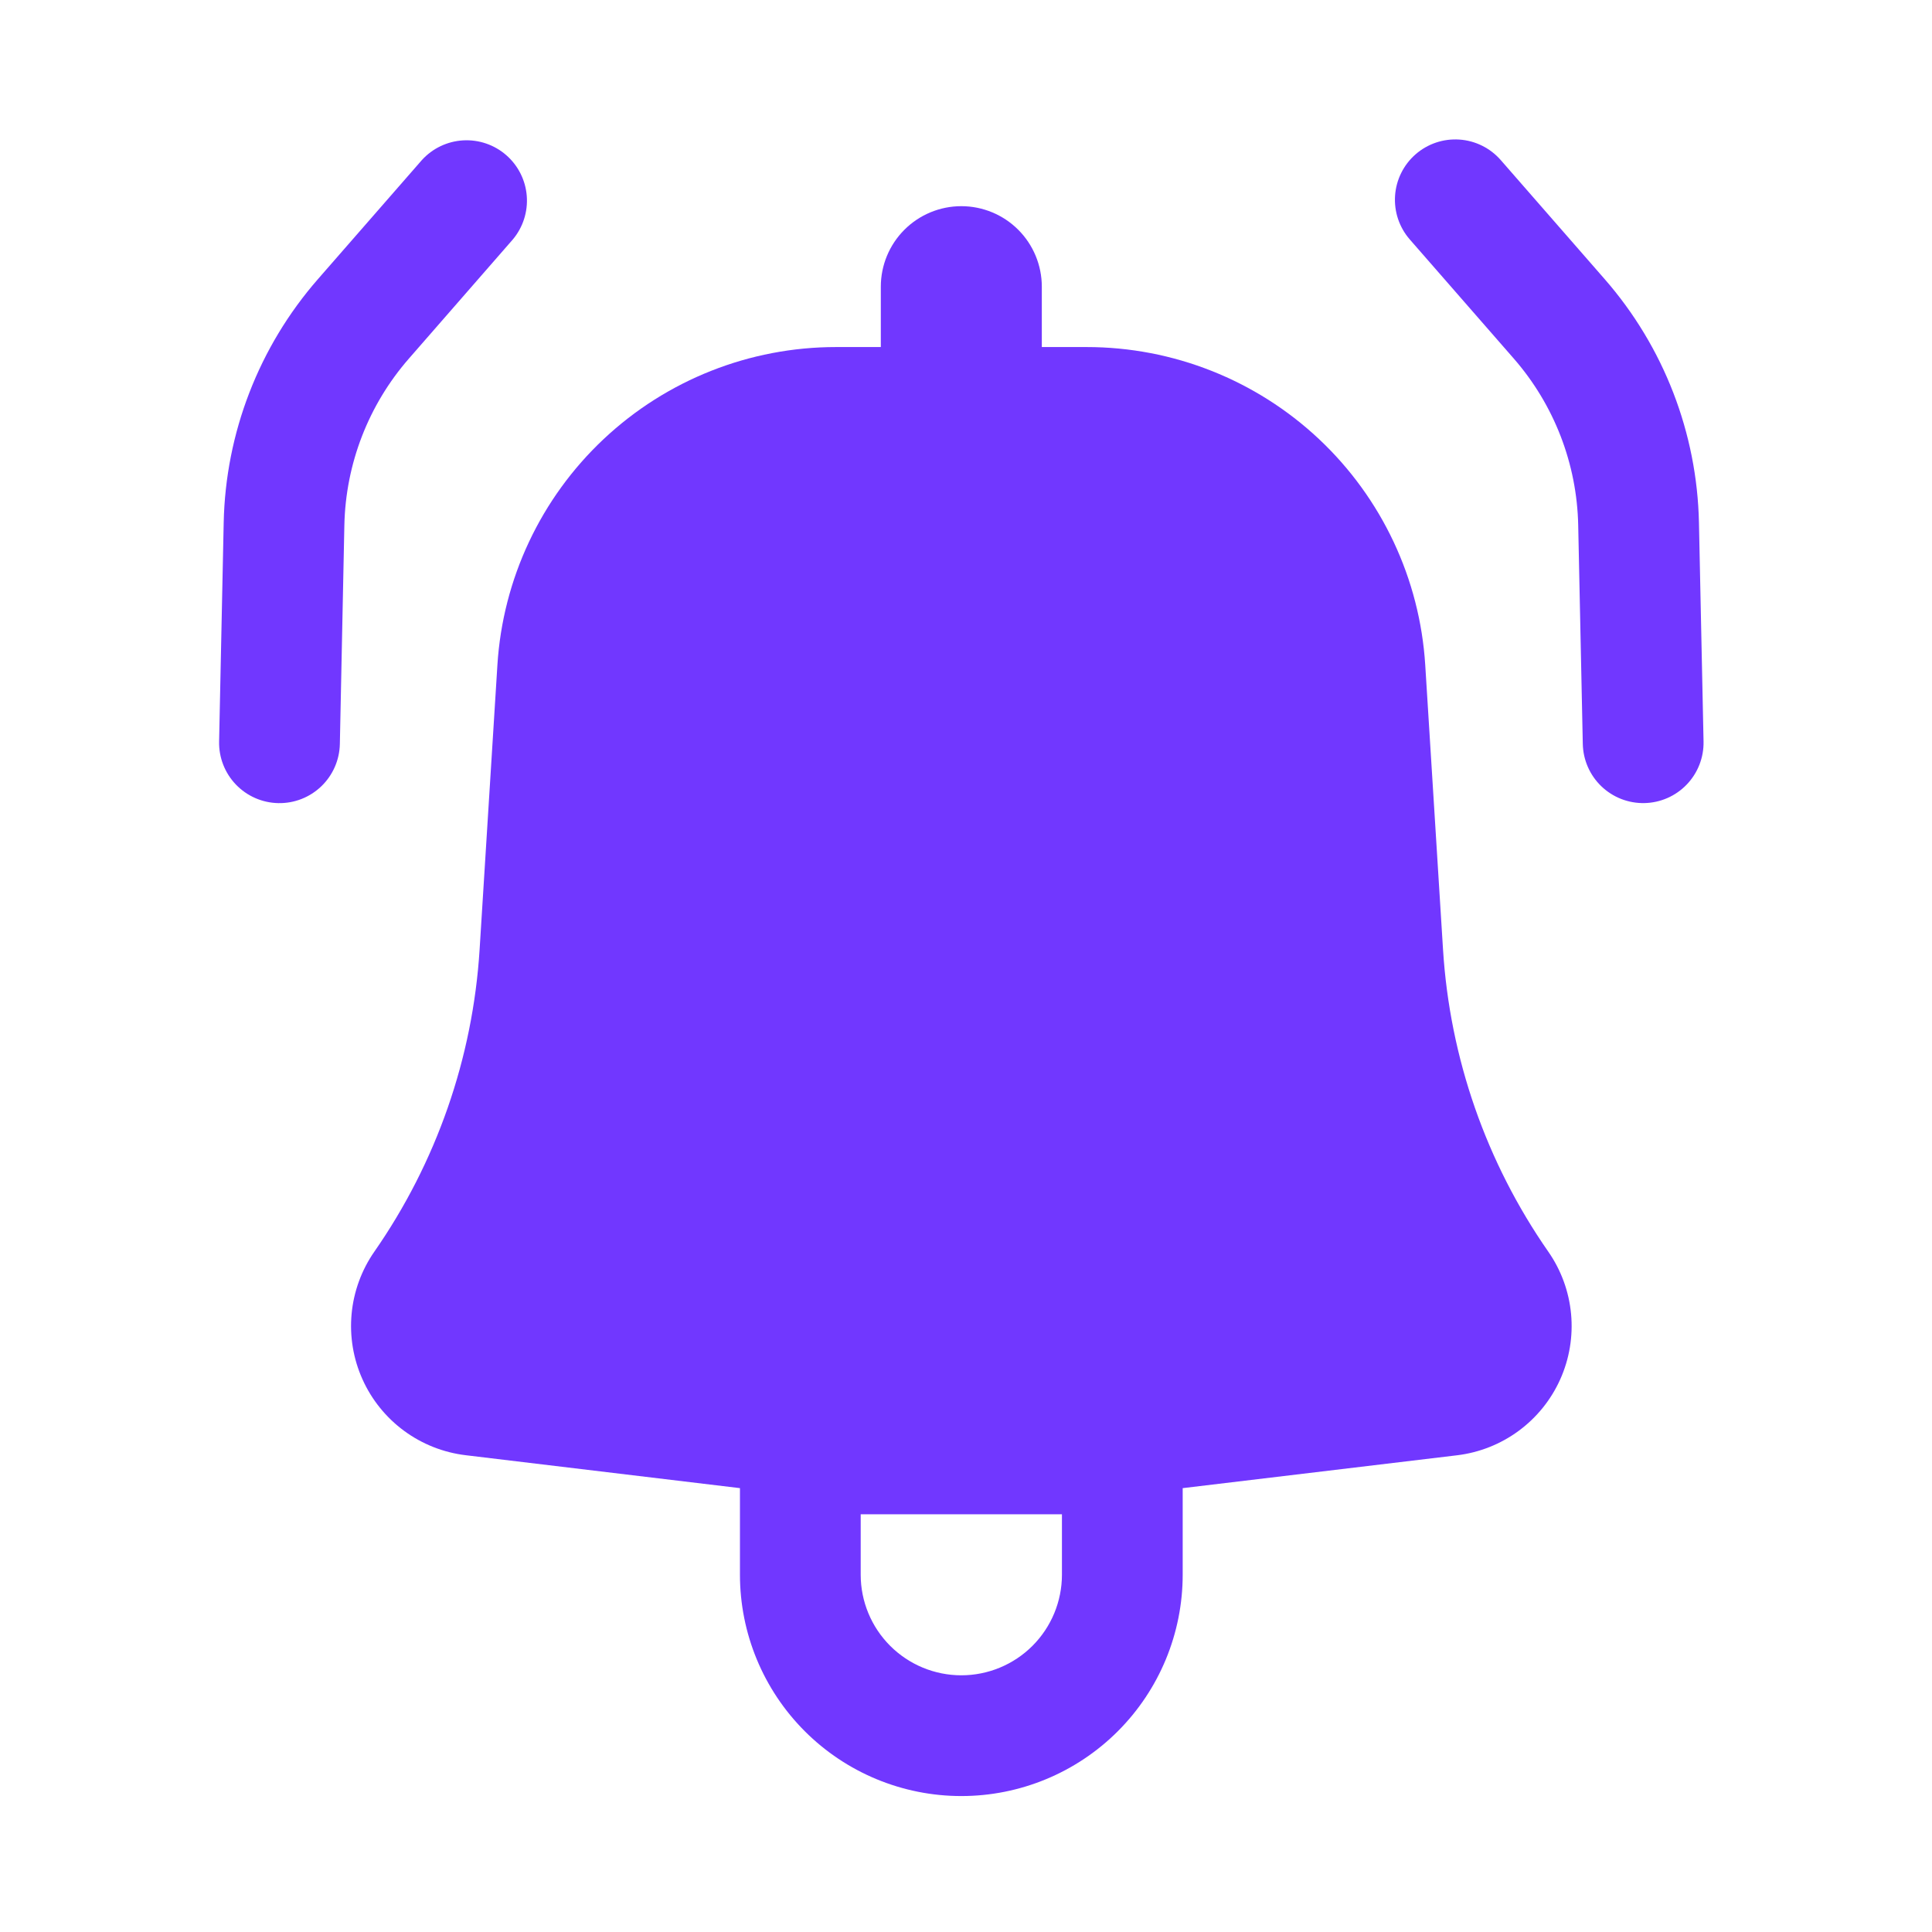
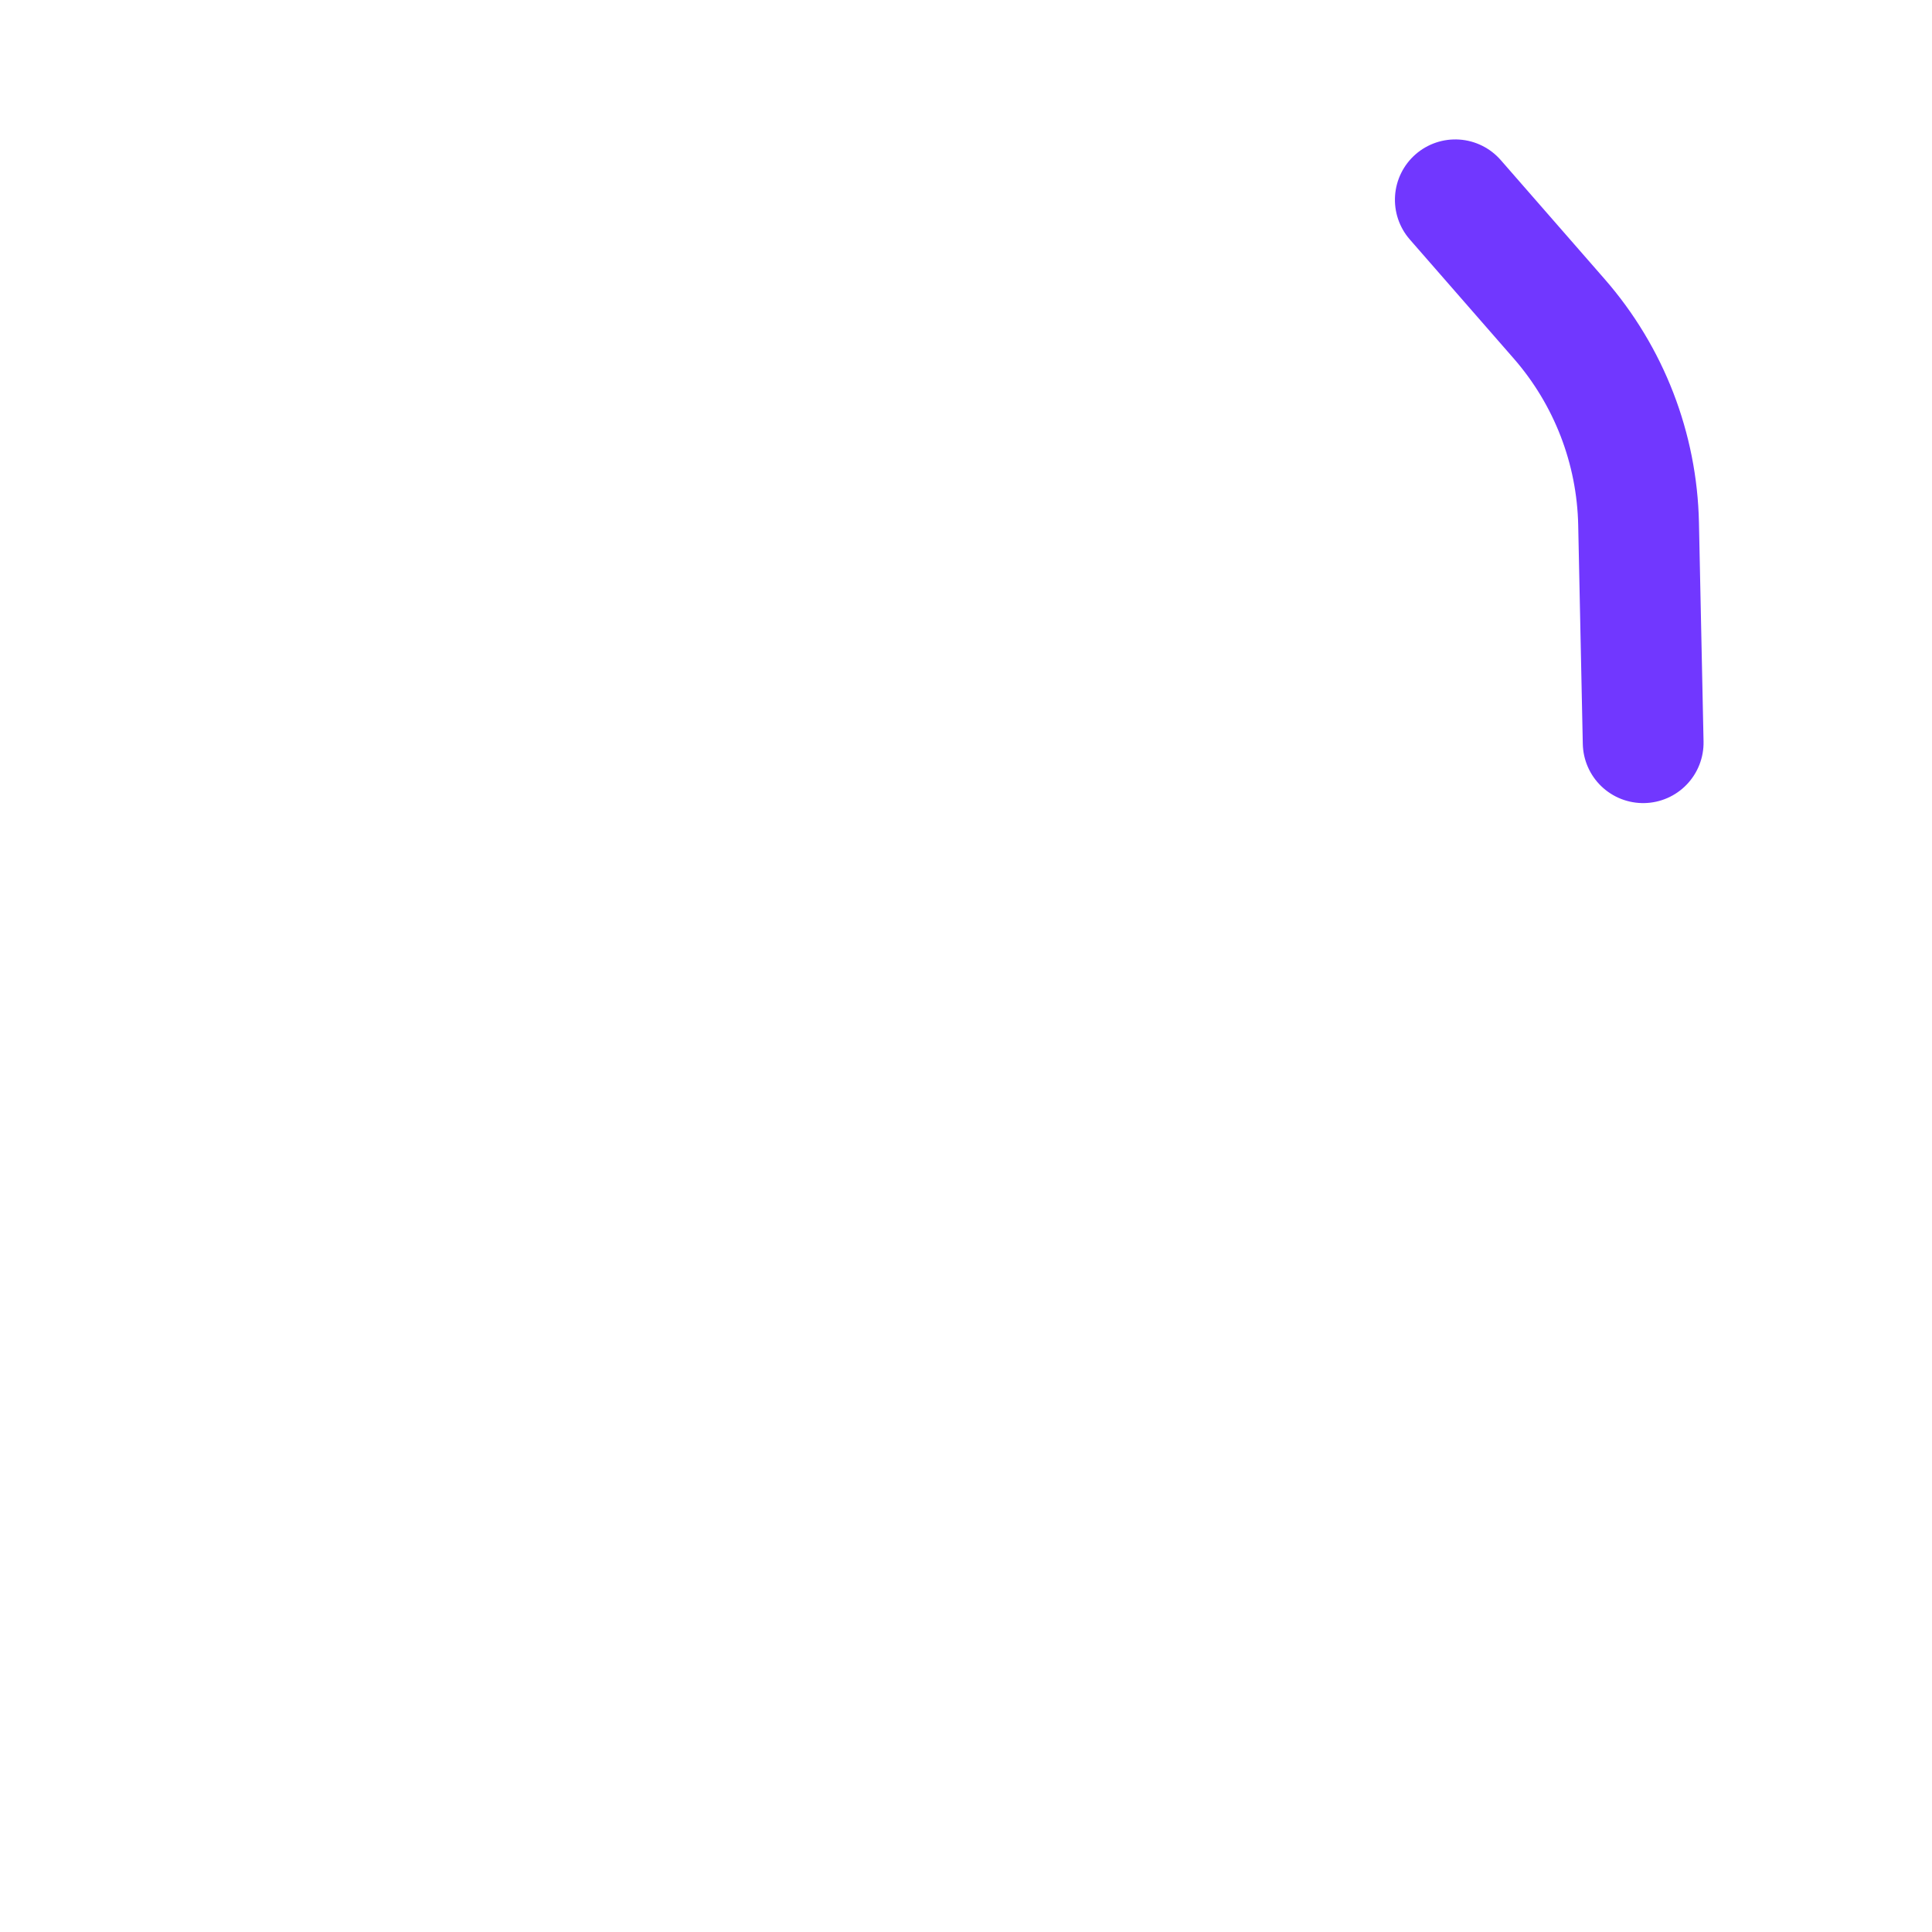
<svg xmlns="http://www.w3.org/2000/svg" width="194" height="194" viewBox="0 0 194 194" fill="none">
-   <path d="M51.497 24.042C52.517 22.826 53.018 21.258 52.895 19.676C52.771 18.094 52.032 16.624 50.836 15.58C49.641 14.537 48.084 14.004 46.499 14.096C44.915 14.188 43.43 14.897 42.363 16.072L31.919 28.035C25.997 34.822 22.65 43.474 22.462 52.479L22.001 74.458C21.968 76.066 22.575 77.621 23.688 78.781C24.802 79.942 26.331 80.612 27.939 80.645C29.546 80.679 31.102 80.072 32.262 78.958C33.422 77.845 34.093 76.316 34.126 74.708L34.579 52.738C34.709 46.576 37.001 40.656 41.054 36.013L51.497 24.042Z" fill="#7137FF" />
-   <path fill-rule="evenodd" clip-rule="evenodd" d="M49.946 66.778C50.488 58.13 54.307 50.014 60.623 44.082C66.939 38.15 75.279 34.848 83.944 34.849H88.447V28.787C88.447 26.643 89.298 24.587 90.814 23.071C92.33 21.555 94.386 20.703 96.53 20.703C98.674 20.703 100.73 21.555 102.246 23.071C103.761 24.587 104.613 26.643 104.613 28.787V34.849H109.116C117.781 34.848 126.12 38.15 132.437 44.082C138.753 50.014 142.571 58.13 143.114 66.778L144.9 95.345C145.581 106.237 149.238 116.733 155.473 125.689C156.762 127.541 157.549 129.695 157.758 131.94C157.968 134.186 157.592 136.448 156.669 138.506C155.745 140.564 154.305 142.348 152.488 143.684C150.671 145.021 148.538 145.864 146.299 146.132L118.759 149.43V158.12C118.759 164.015 116.417 169.669 112.248 173.838C108.079 178.007 102.425 180.349 96.53 180.349C90.634 180.349 84.98 178.007 80.811 173.838C76.643 169.669 74.301 164.015 74.301 158.12V149.43L46.761 146.124C44.522 145.855 42.392 145.012 40.576 143.676C38.76 142.34 37.32 140.557 36.397 138.5C35.473 136.444 35.098 134.183 35.306 131.938C35.514 129.694 36.3 127.541 37.586 125.689C43.821 116.733 47.478 106.236 48.159 95.345L49.946 66.786V66.778ZM86.426 158.12C86.426 160.8 87.49 163.37 89.385 165.265C91.28 167.159 93.85 168.224 96.53 168.224C99.21 168.224 101.78 167.159 103.675 165.265C105.569 163.37 106.634 160.8 106.634 158.12V152.057H86.426V158.12Z" fill="#7137FF" />
  <path d="M142.146 15.494C140.935 16.551 140.193 18.046 140.084 19.649C139.975 21.253 140.507 22.834 141.564 24.046L152.008 36.009C156.06 40.655 158.349 46.578 158.474 52.742L158.935 74.704C158.952 75.5 159.125 76.285 159.445 77.015C159.764 77.744 160.225 78.403 160.799 78.954C161.374 79.506 162.052 79.938 162.793 80.228C163.535 80.517 164.327 80.658 165.123 80.641C165.919 80.625 166.704 80.452 167.433 80.132C168.163 79.812 168.822 79.352 169.373 78.777C169.924 78.203 170.357 77.525 170.647 76.783C170.936 76.041 171.077 75.25 171.06 74.454L170.599 52.483C170.412 43.478 167.064 34.825 161.142 28.039L150.698 16.076C149.641 14.865 148.146 14.123 146.543 14.014C144.939 13.905 143.357 14.437 142.146 15.494Z" fill="#7137FF" />
</svg>